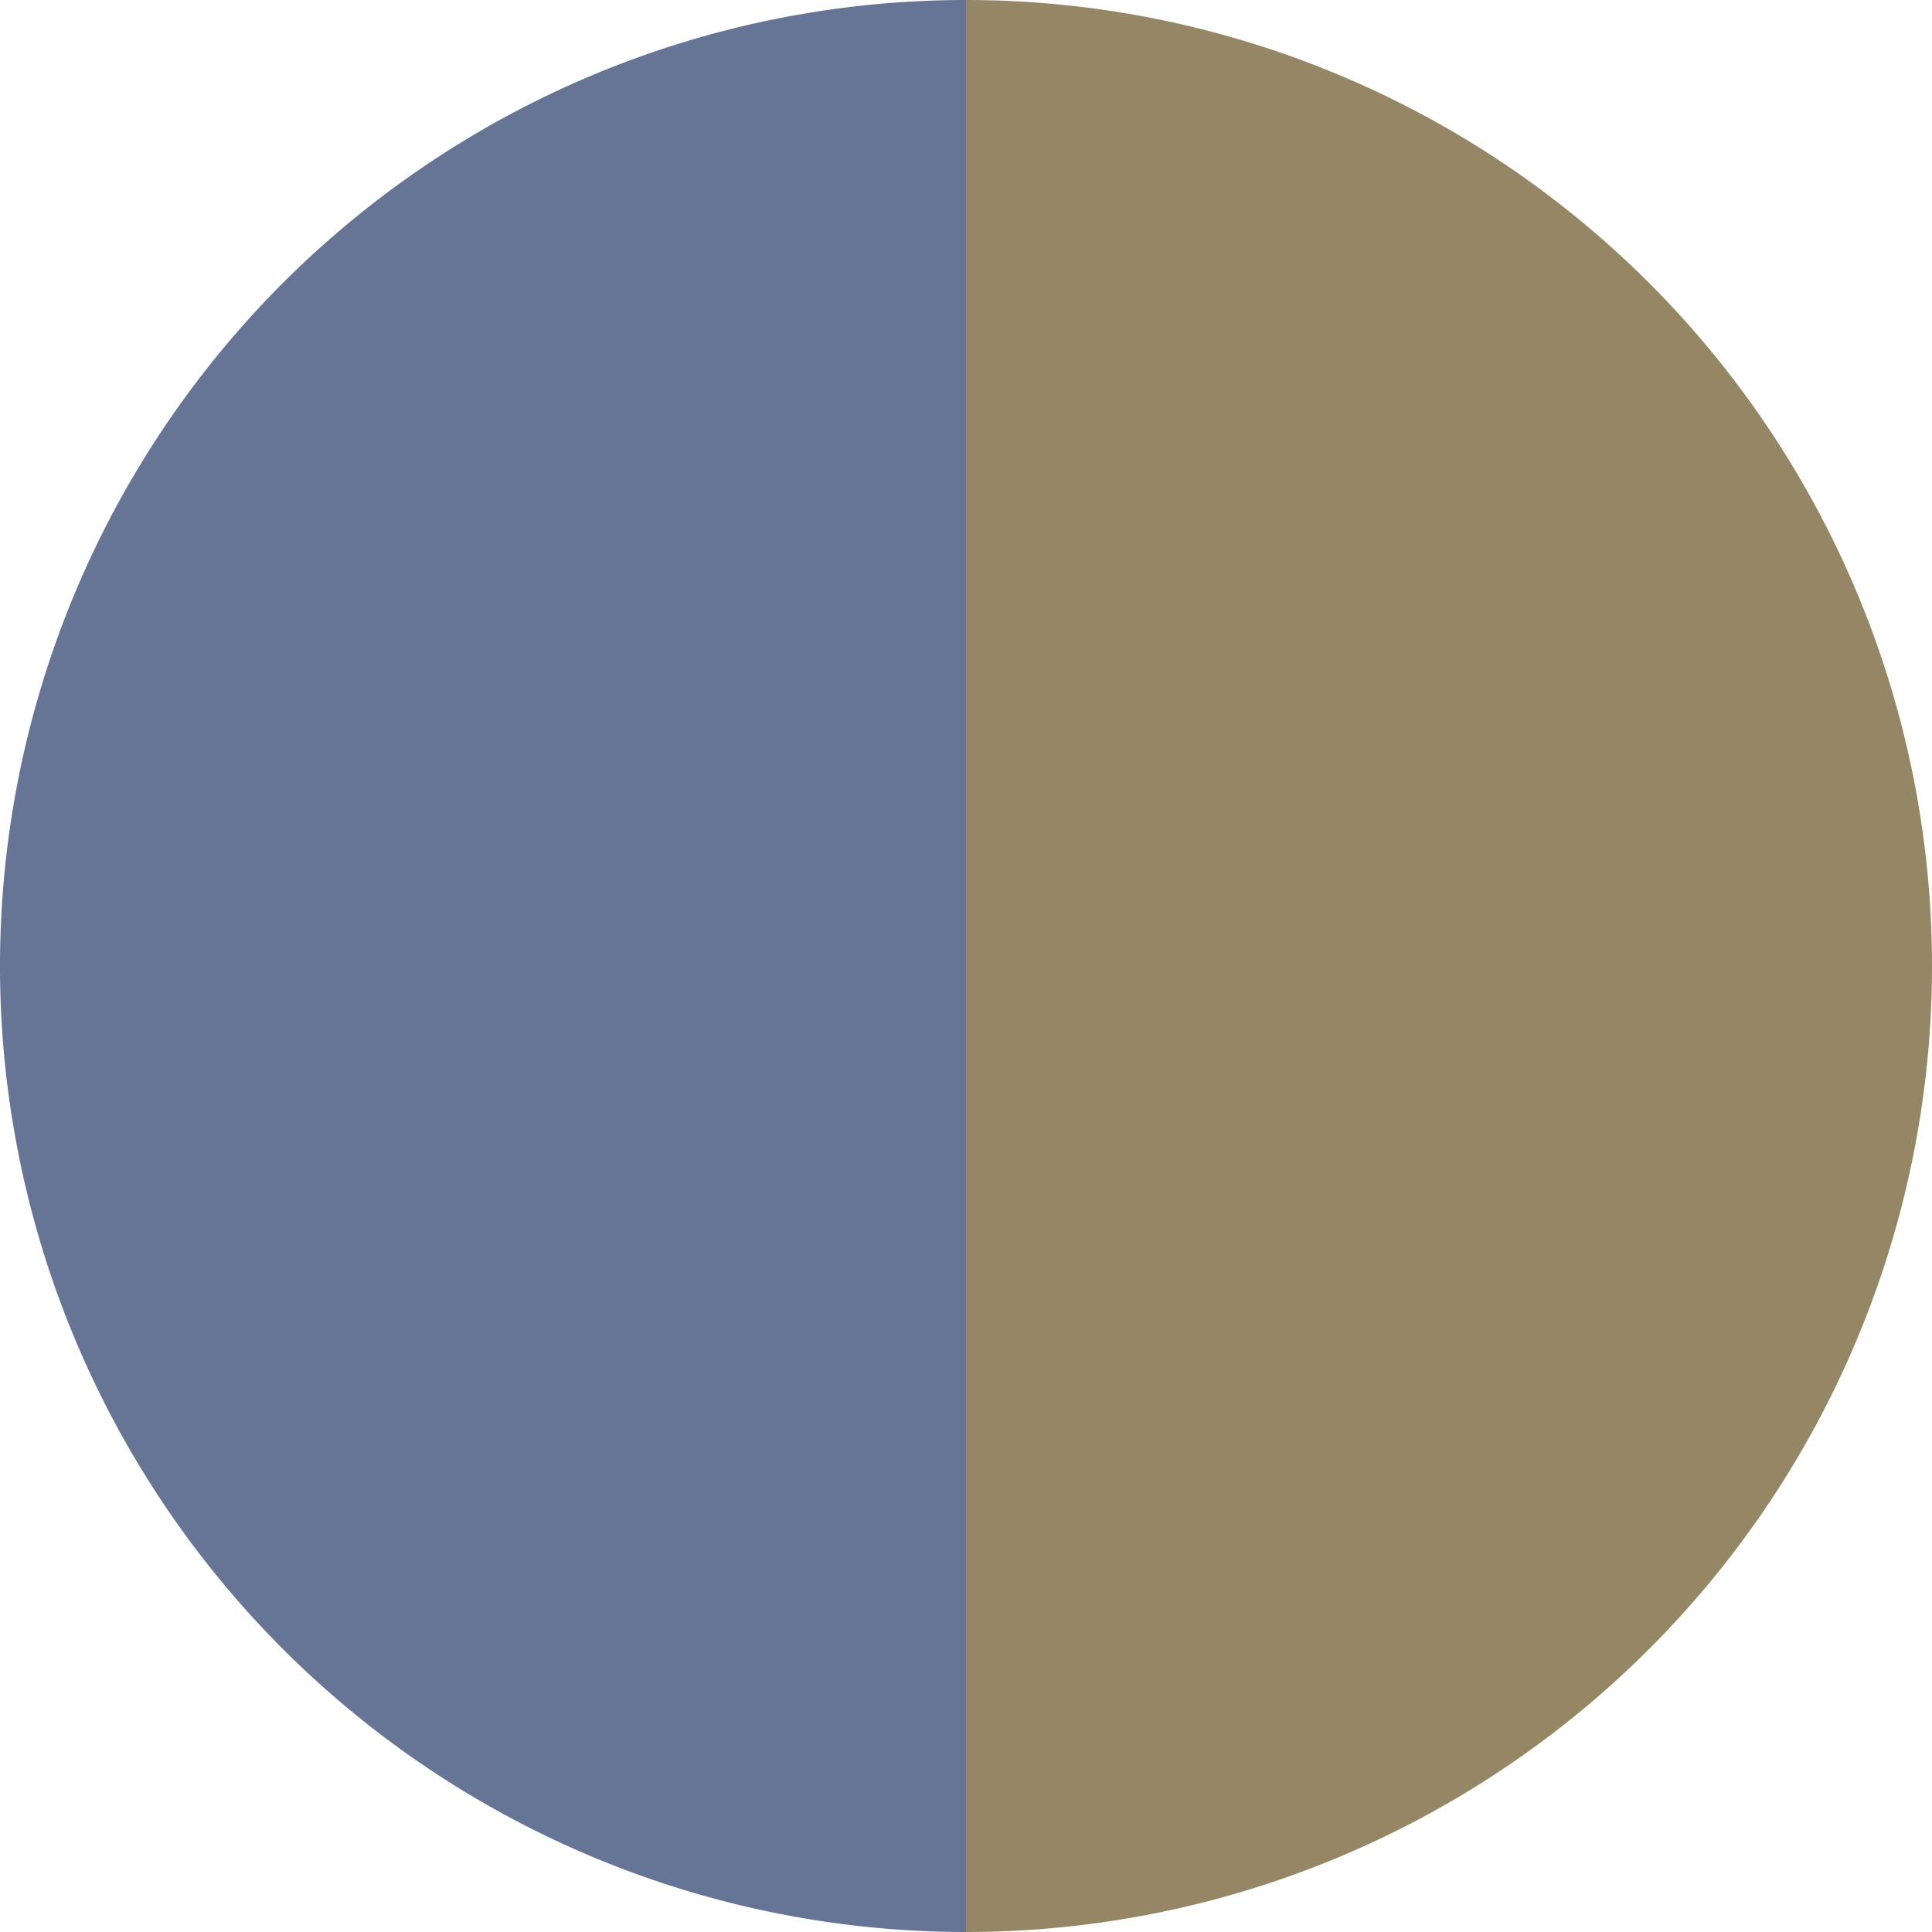
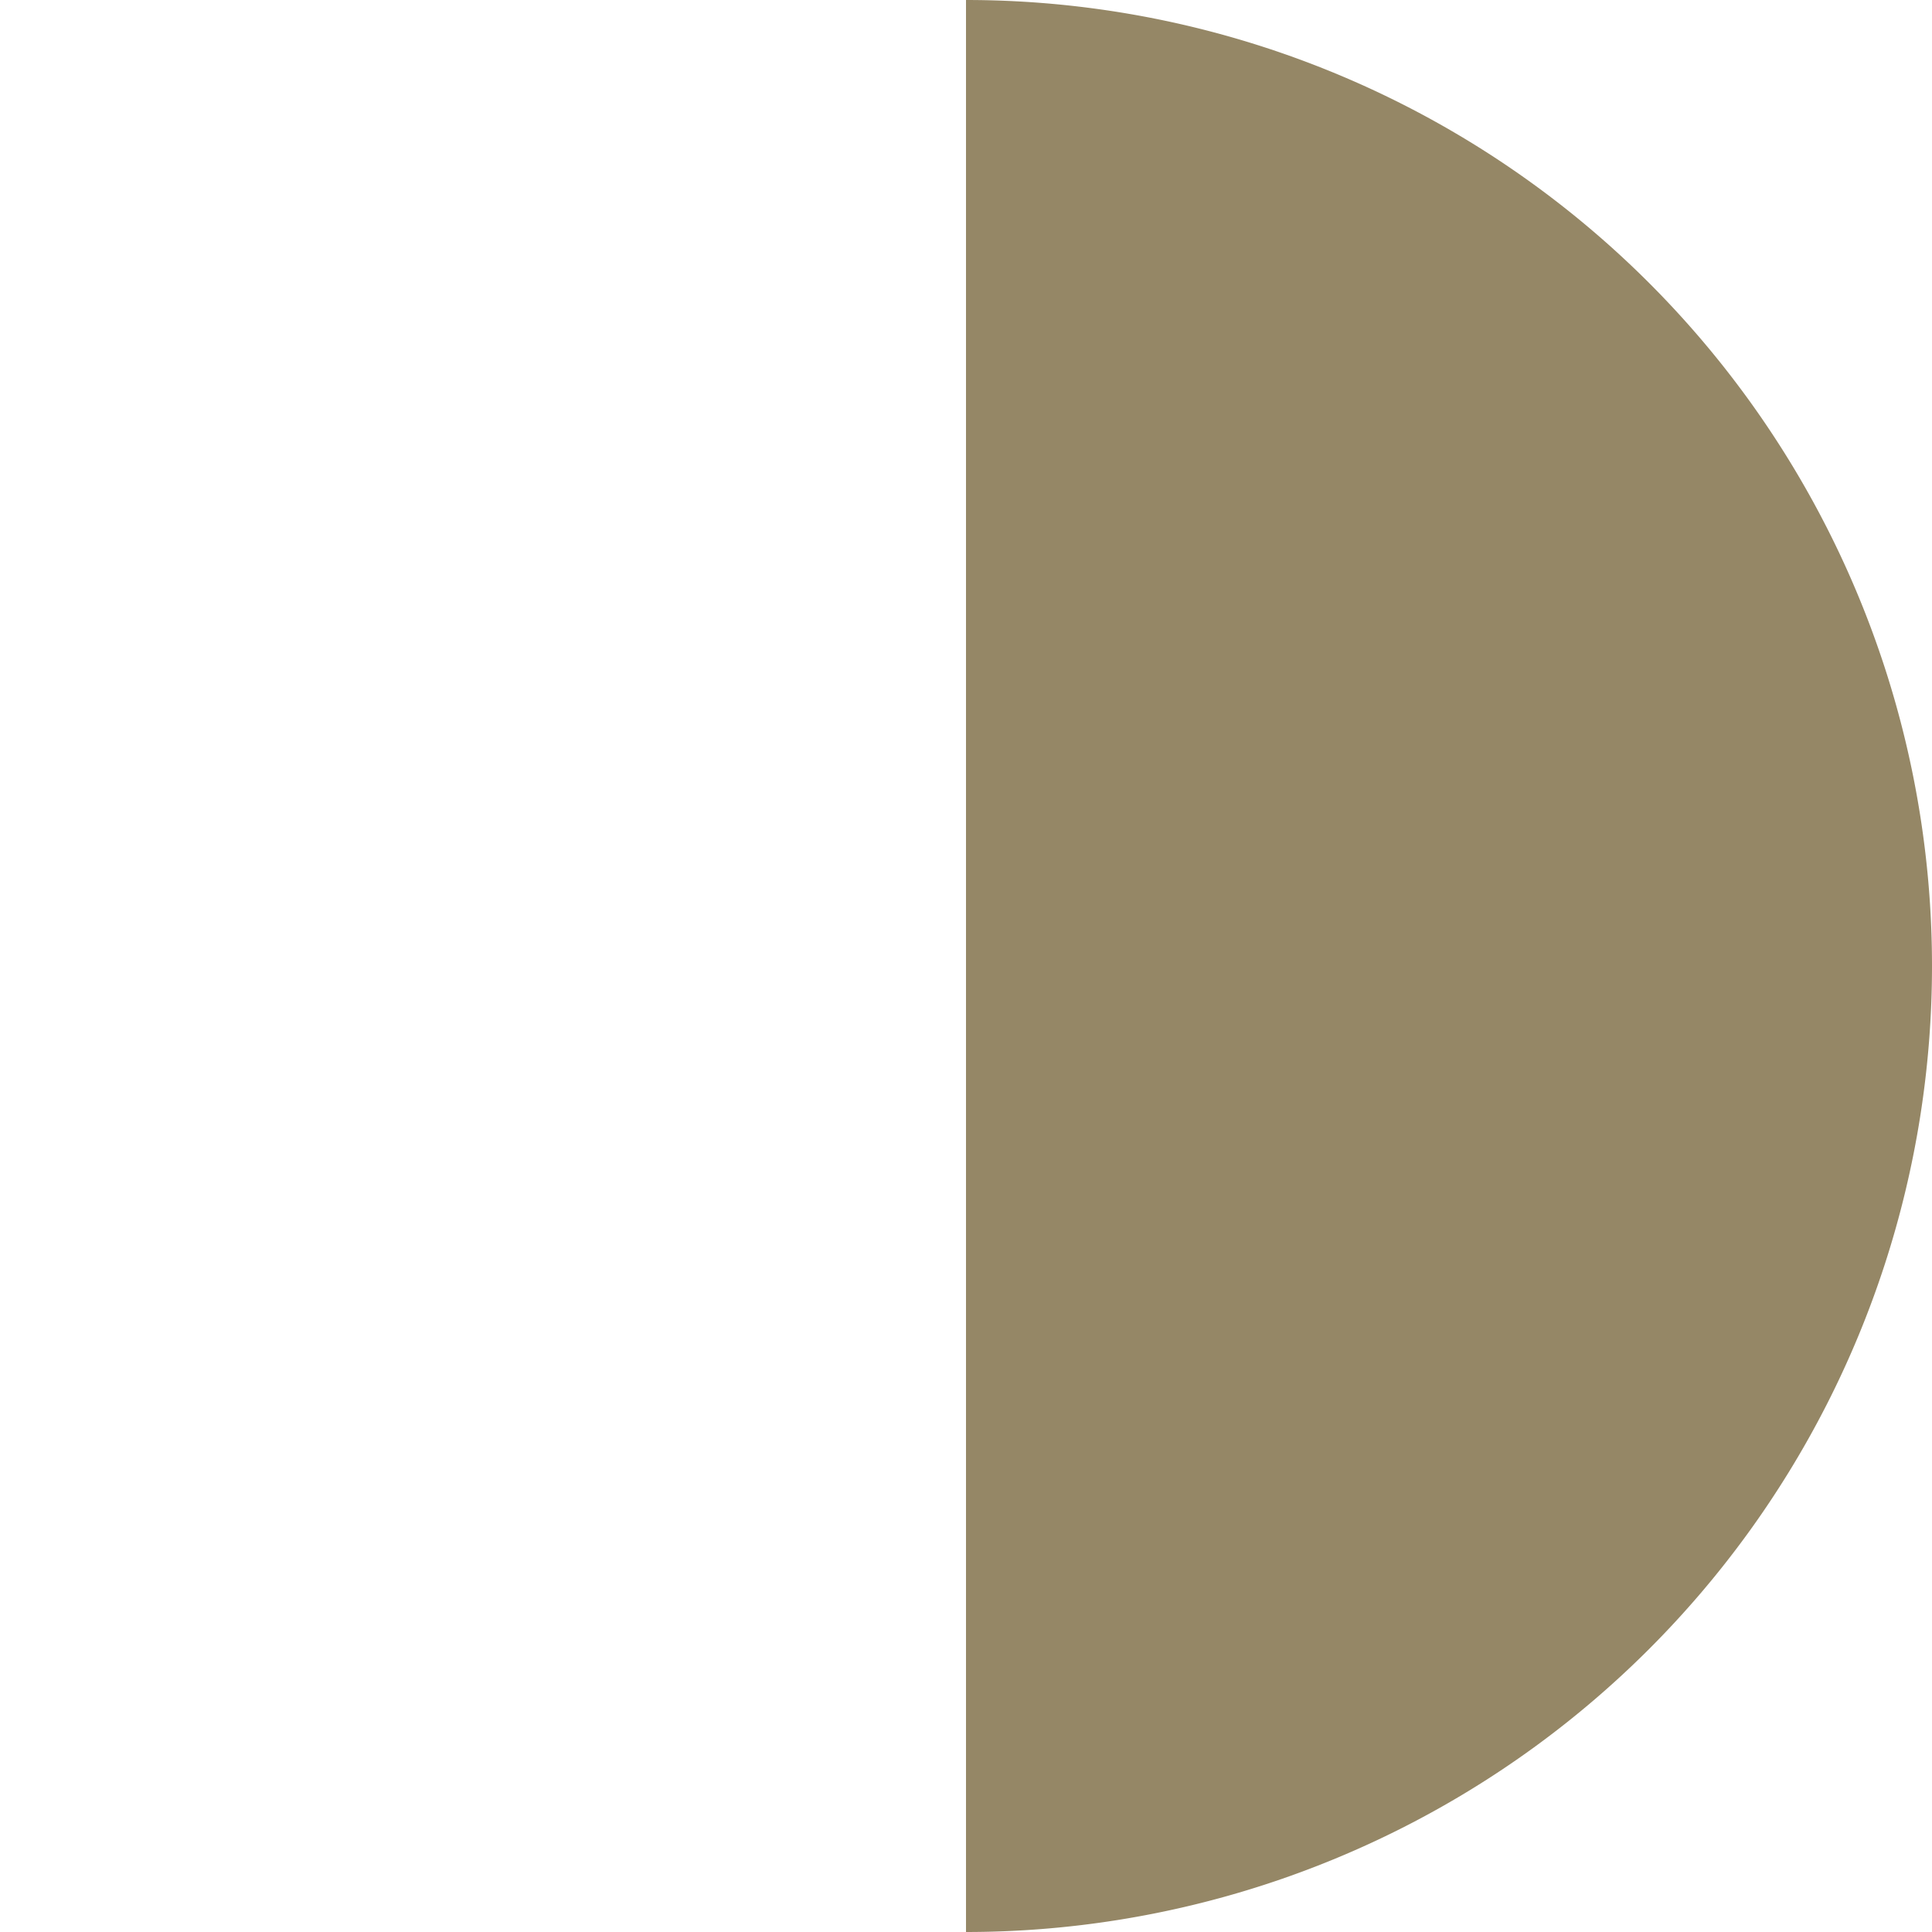
<svg xmlns="http://www.w3.org/2000/svg" width="500" height="500" viewBox="-1 -1 2 2">
  <path d="M 0 -1               A 1,1 0 0,1 0 1             L 0,0              z" fill="#958766" />
-   <path d="M 0 1               A 1,1 0 0,1 -0 -1             L 0,0              z" fill="#667495" />
</svg>